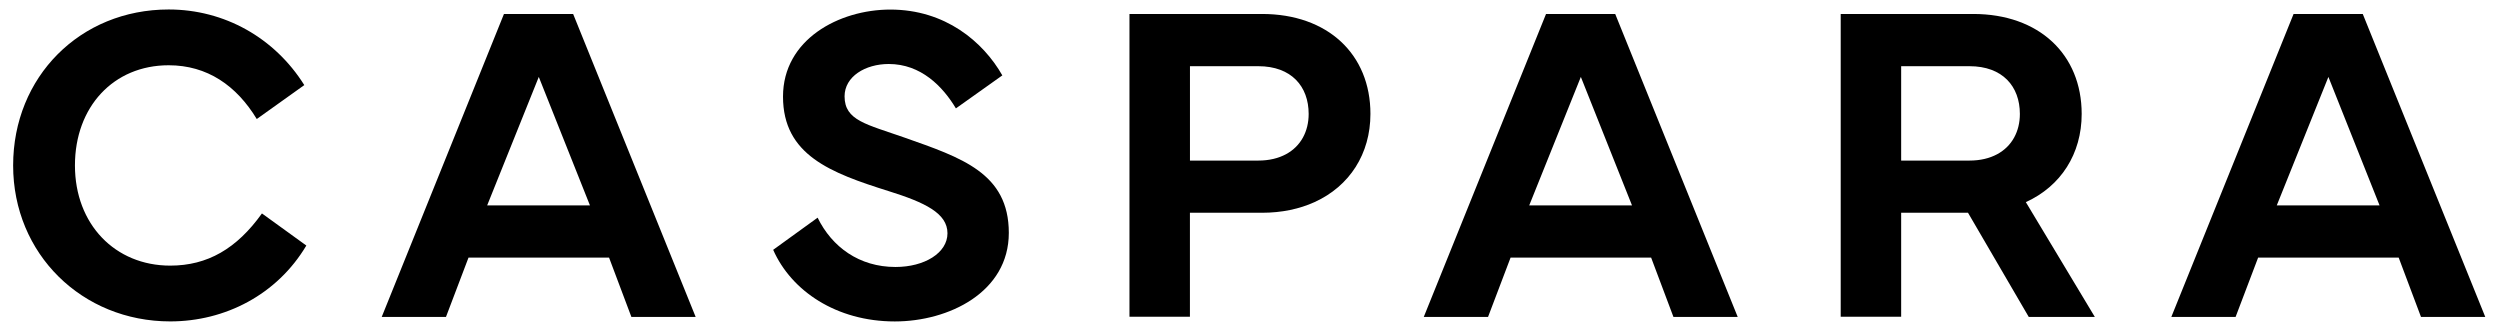
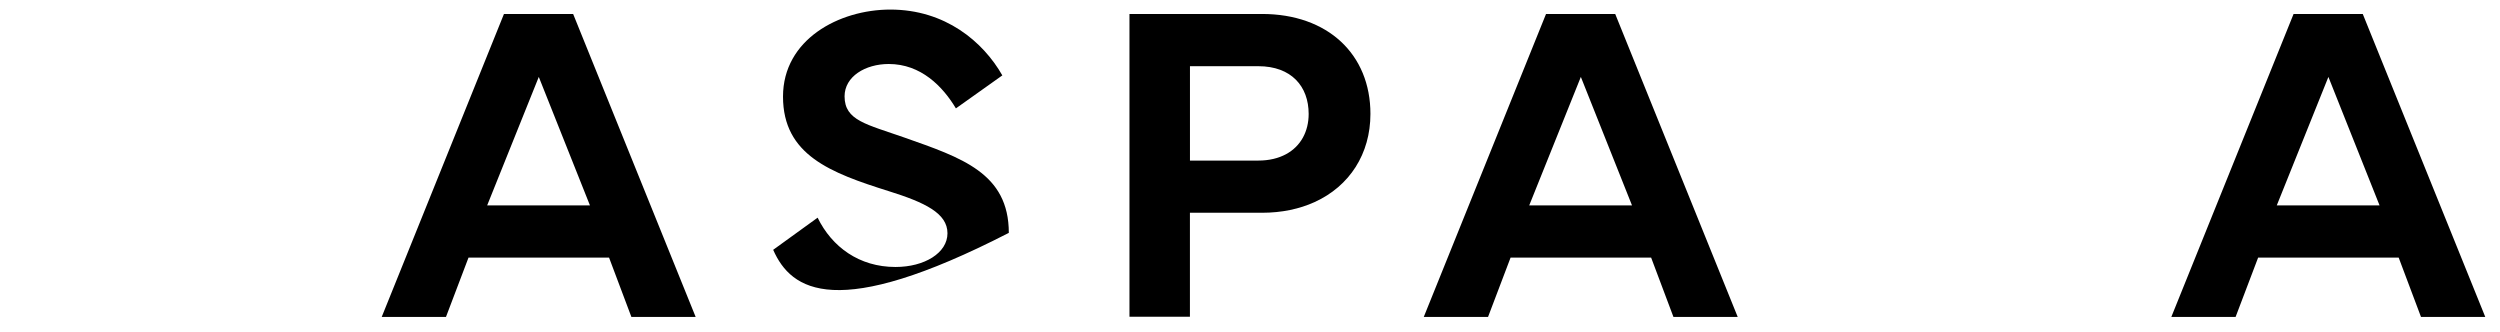
<svg xmlns="http://www.w3.org/2000/svg" width="1000" zoomAndPan="magnify" viewBox="0 0 750 99.75" height="133" preserveAspectRatio="xMidYMid meet" version="1.0">
-   <path fill="#000000" d="M 3.941 49.633 C 3.941 23.062 24.02 2.844 50.598 2.844 C 67.332 2.844 82.395 11.344 91.289 25.527 L 77.031 35.707 C 70.941 25.668 62.172 19.578 50.598 19.578 C 34.062 19.578 22.484 32.031 22.484 49.633 C 22.484 67.297 34.531 79.688 51.066 79.688 C 62.25 79.688 71.02 74.602 78.582 64.031 L 91.902 73.664 C 83.133 88.391 67.535 96.422 51.066 96.422 C 24.633 96.422 3.941 76.203 3.941 49.633 Z M 3.941 49.633 " fill-opacity="1" fill-rule="nonzero" />
-   <path fill="#000000" d="M 245.285 65.301 C 249.57 74.07 257.742 80.094 268.645 80.094 C 277.352 80.094 284.242 75.875 284.242 69.988 C 284.242 63.965 277.48 60.75 266.637 57.348 C 249.164 51.855 234.902 46.508 234.902 28.973 C 234.902 11.84 251.707 2.871 267.098 2.871 C 283.566 2.871 294.941 12.504 300.699 22.617 L 286.77 32.516 C 282.816 25.895 276.258 19.199 266.625 19.199 C 259.598 19.199 253.371 22.949 253.371 28.906 C 253.371 36.203 259.992 37.27 271.379 41.285 C 288.445 47.309 302.645 51.922 302.645 69.863 C 302.645 87.664 284.633 96.434 268.441 96.434 C 250.906 96.434 237.383 87.258 231.953 74.945 Z M 245.285 65.301 " fill-opacity="1" fill-rule="nonzero" />
+   <path fill="#000000" d="M 245.285 65.301 C 249.57 74.07 257.742 80.094 268.645 80.094 C 277.352 80.094 284.242 75.875 284.242 69.988 C 284.242 63.965 277.48 60.75 266.637 57.348 C 249.164 51.855 234.902 46.508 234.902 28.973 C 234.902 11.84 251.707 2.871 267.098 2.871 C 283.566 2.871 294.941 12.504 300.699 22.617 L 286.77 32.516 C 282.816 25.895 276.258 19.199 266.625 19.199 C 259.598 19.199 253.371 22.949 253.371 28.906 C 253.371 36.203 259.992 37.27 271.379 41.285 C 288.445 47.309 302.645 51.922 302.645 69.863 C 250.906 96.434 237.383 87.258 231.953 74.945 Z M 245.285 65.301 " fill-opacity="1" fill-rule="nonzero" />
  <path fill="#000000" d="M 378.605 4.191 L 338.84 4.191 L 338.84 95.012 L 356.977 95.012 L 356.977 63.828 L 378.594 63.828 C 384.543 63.828 389.852 62.684 394.379 60.625 C 404.875 55.859 411.129 46.152 411.129 34.168 C 411.141 16.312 398.355 4.191 378.605 4.191 Z M 356.988 19.859 L 377.477 19.859 C 387.453 19.859 392.598 25.945 392.598 34.18 C 392.598 39.379 390.285 43.863 385.773 46.277 C 383.535 47.473 380.777 48.172 377.477 48.172 L 356.988 48.172 Z M 356.988 19.859 " fill-opacity="1" fill-rule="nonzero" />
-   <path fill="#000000" d="M 628.453 95.086 L 607.75 60.637 C 618.25 55.871 624.504 46.164 624.504 34.18 C 624.504 16.312 611.715 4.191 591.969 4.191 L 552.211 4.191 L 552.211 95.012 L 570.348 95.012 L 570.348 63.828 L 590.402 63.828 L 608.629 95.086 Z M 570.348 19.859 L 590.836 19.859 C 600.812 19.859 605.961 25.945 605.961 34.18 C 605.961 39.379 603.645 43.863 599.133 46.277 C 596.898 47.473 594.141 48.172 590.836 48.172 L 570.348 48.172 Z M 570.348 19.859 " fill-opacity="1" fill-rule="nonzero" />
  <path fill="#000000" d="M 171.941 4.191 L 151.188 4.191 L 114.512 95.086 L 133.789 95.086 L 140.551 77.285 L 182.719 77.285 L 189.418 95.086 L 208.699 95.086 Z M 161.637 23.074 L 176.988 61.629 L 146.145 61.629 Z M 161.637 23.074 " fill-opacity="1" fill-rule="nonzero" />
  <path fill="#000000" d="M 484.562 4.191 L 463.809 4.191 L 427.129 95.086 L 446.41 95.086 L 453.172 77.285 L 495.34 77.285 L 502.035 95.086 L 521.316 95.086 Z M 474.254 23.074 L 489.605 61.629 L 458.762 61.629 Z M 474.254 23.074 " fill-opacity="1" fill-rule="nonzero" />
  <path fill="#000000" d="M 708.828 4.191 L 688.074 4.191 L 651.395 95.086 L 670.676 95.086 L 677.438 77.285 L 719.605 77.285 L 726.301 95.086 L 745.582 95.086 Z M 698.52 23.074 L 713.871 61.629 L 683.027 61.629 Z M 698.52 23.074 " fill-opacity="1" fill-rule="nonzero" />
</svg>